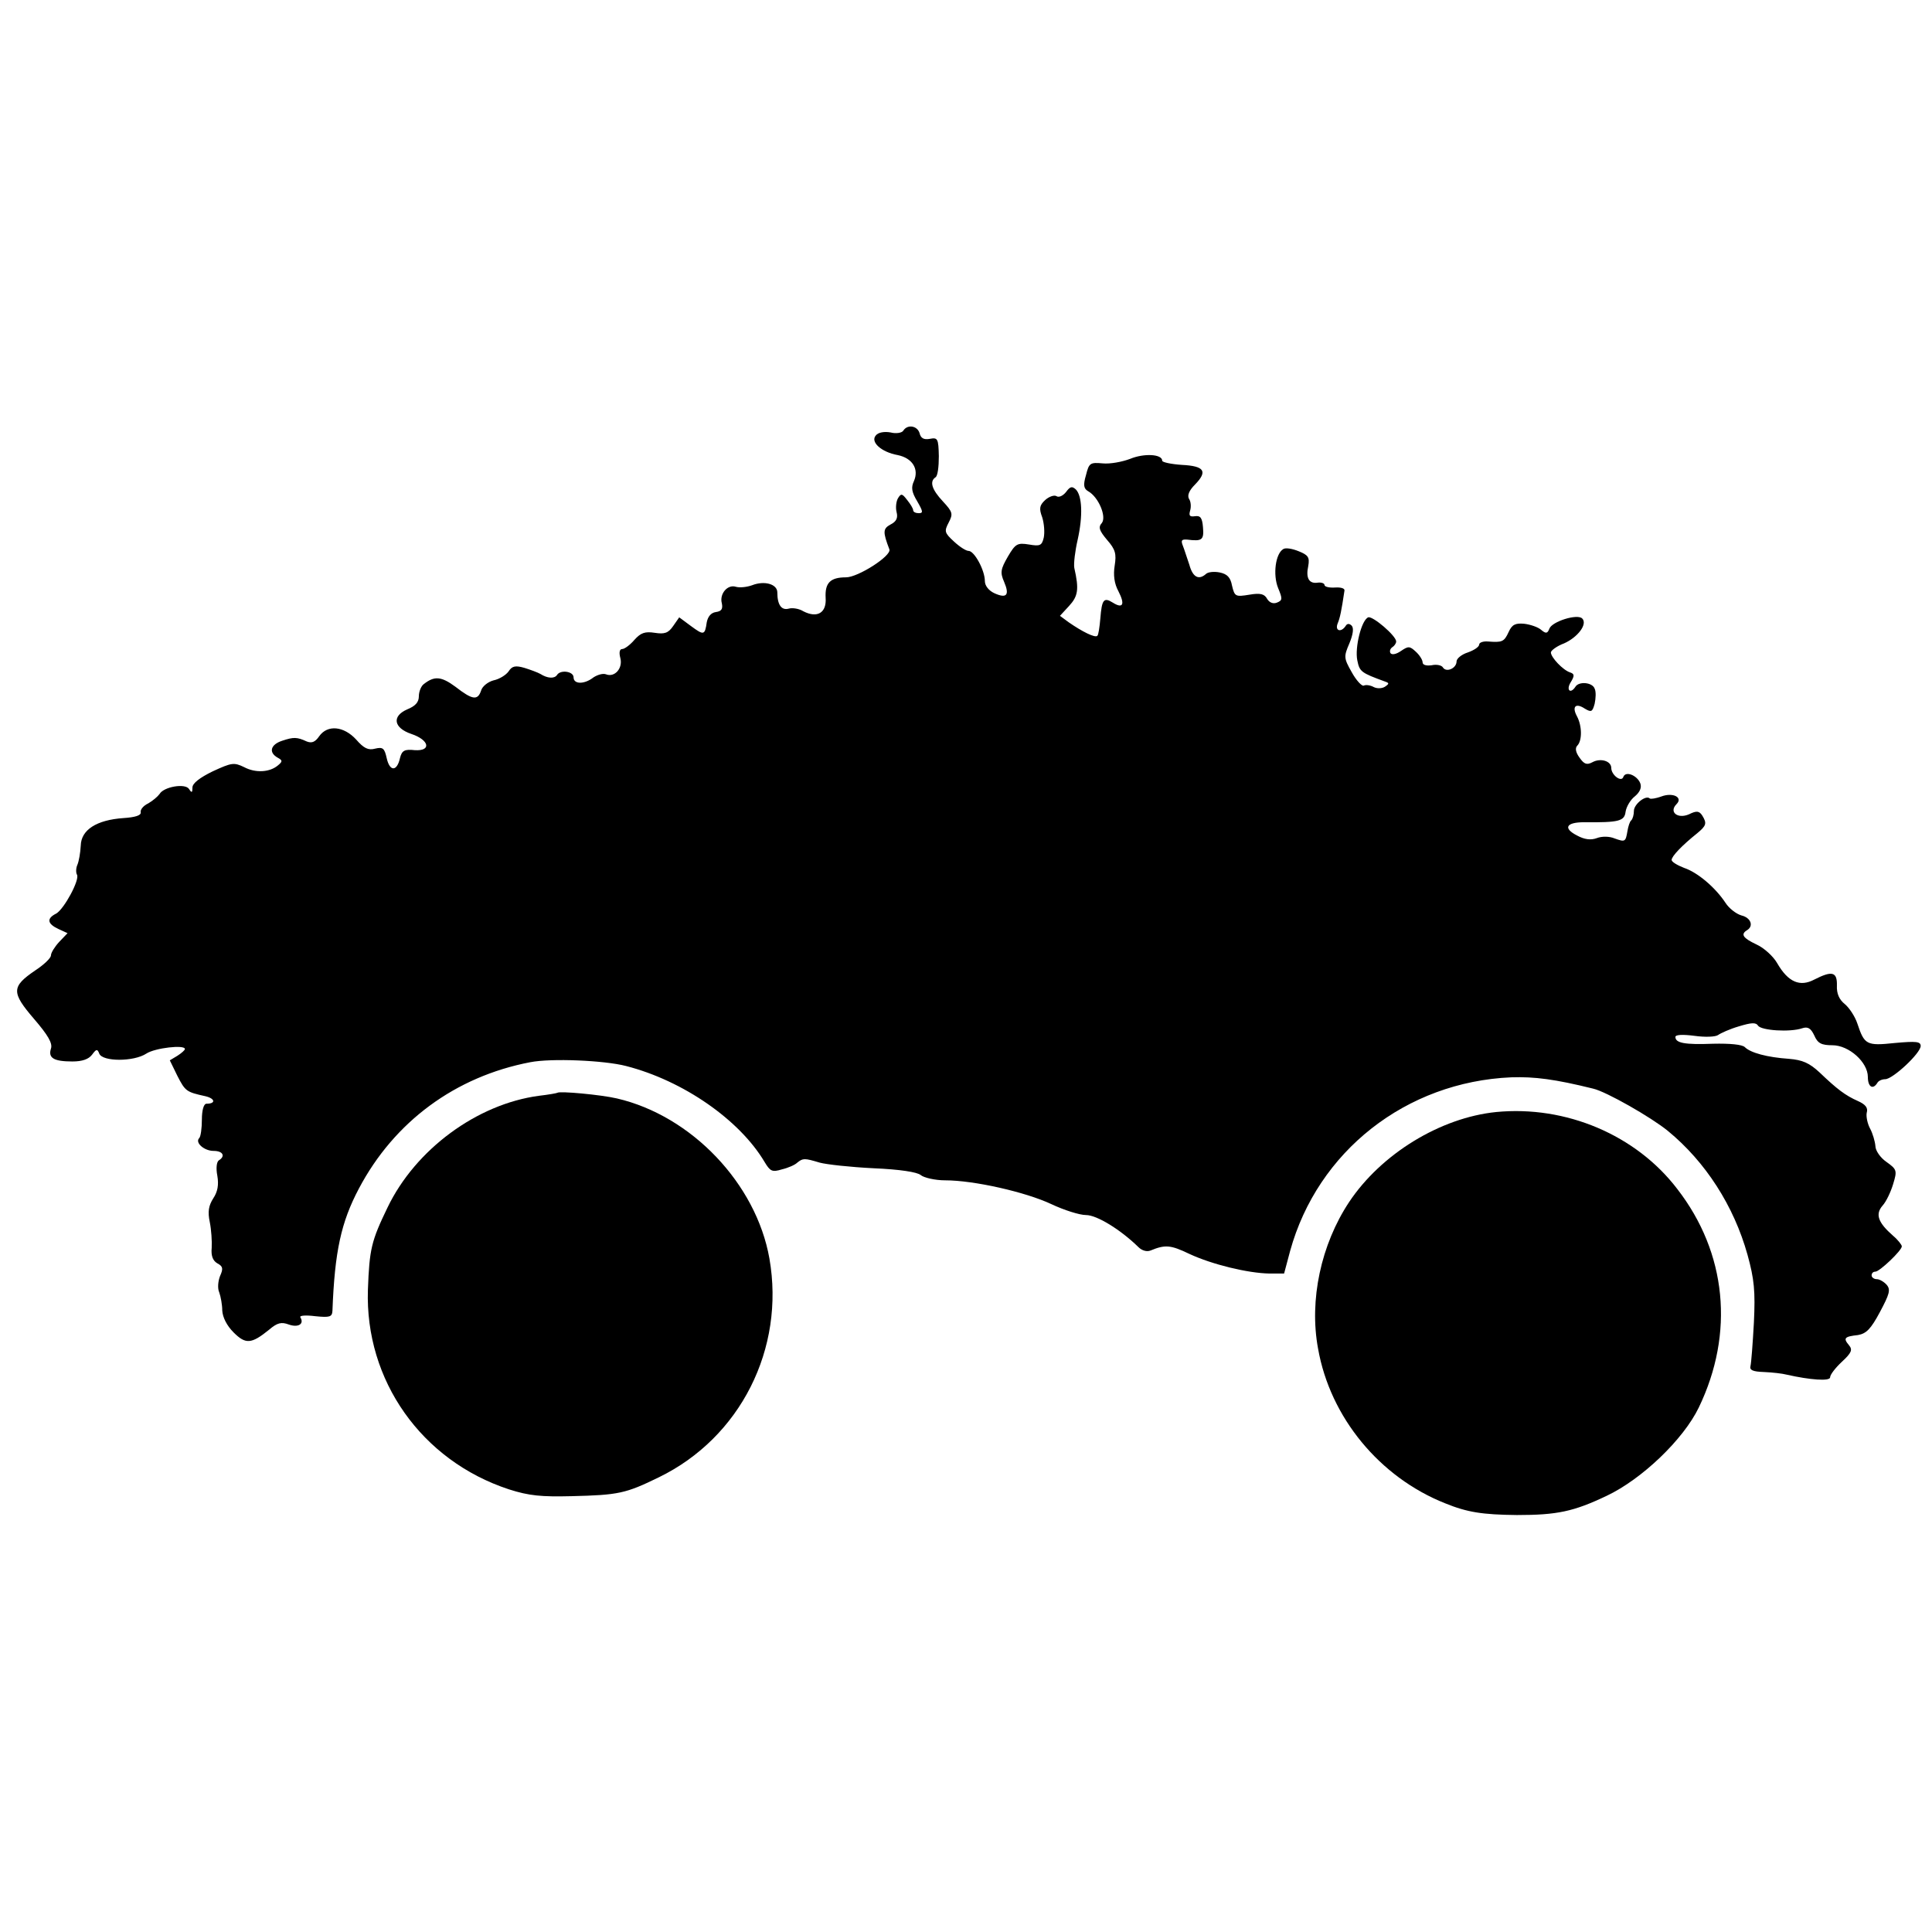
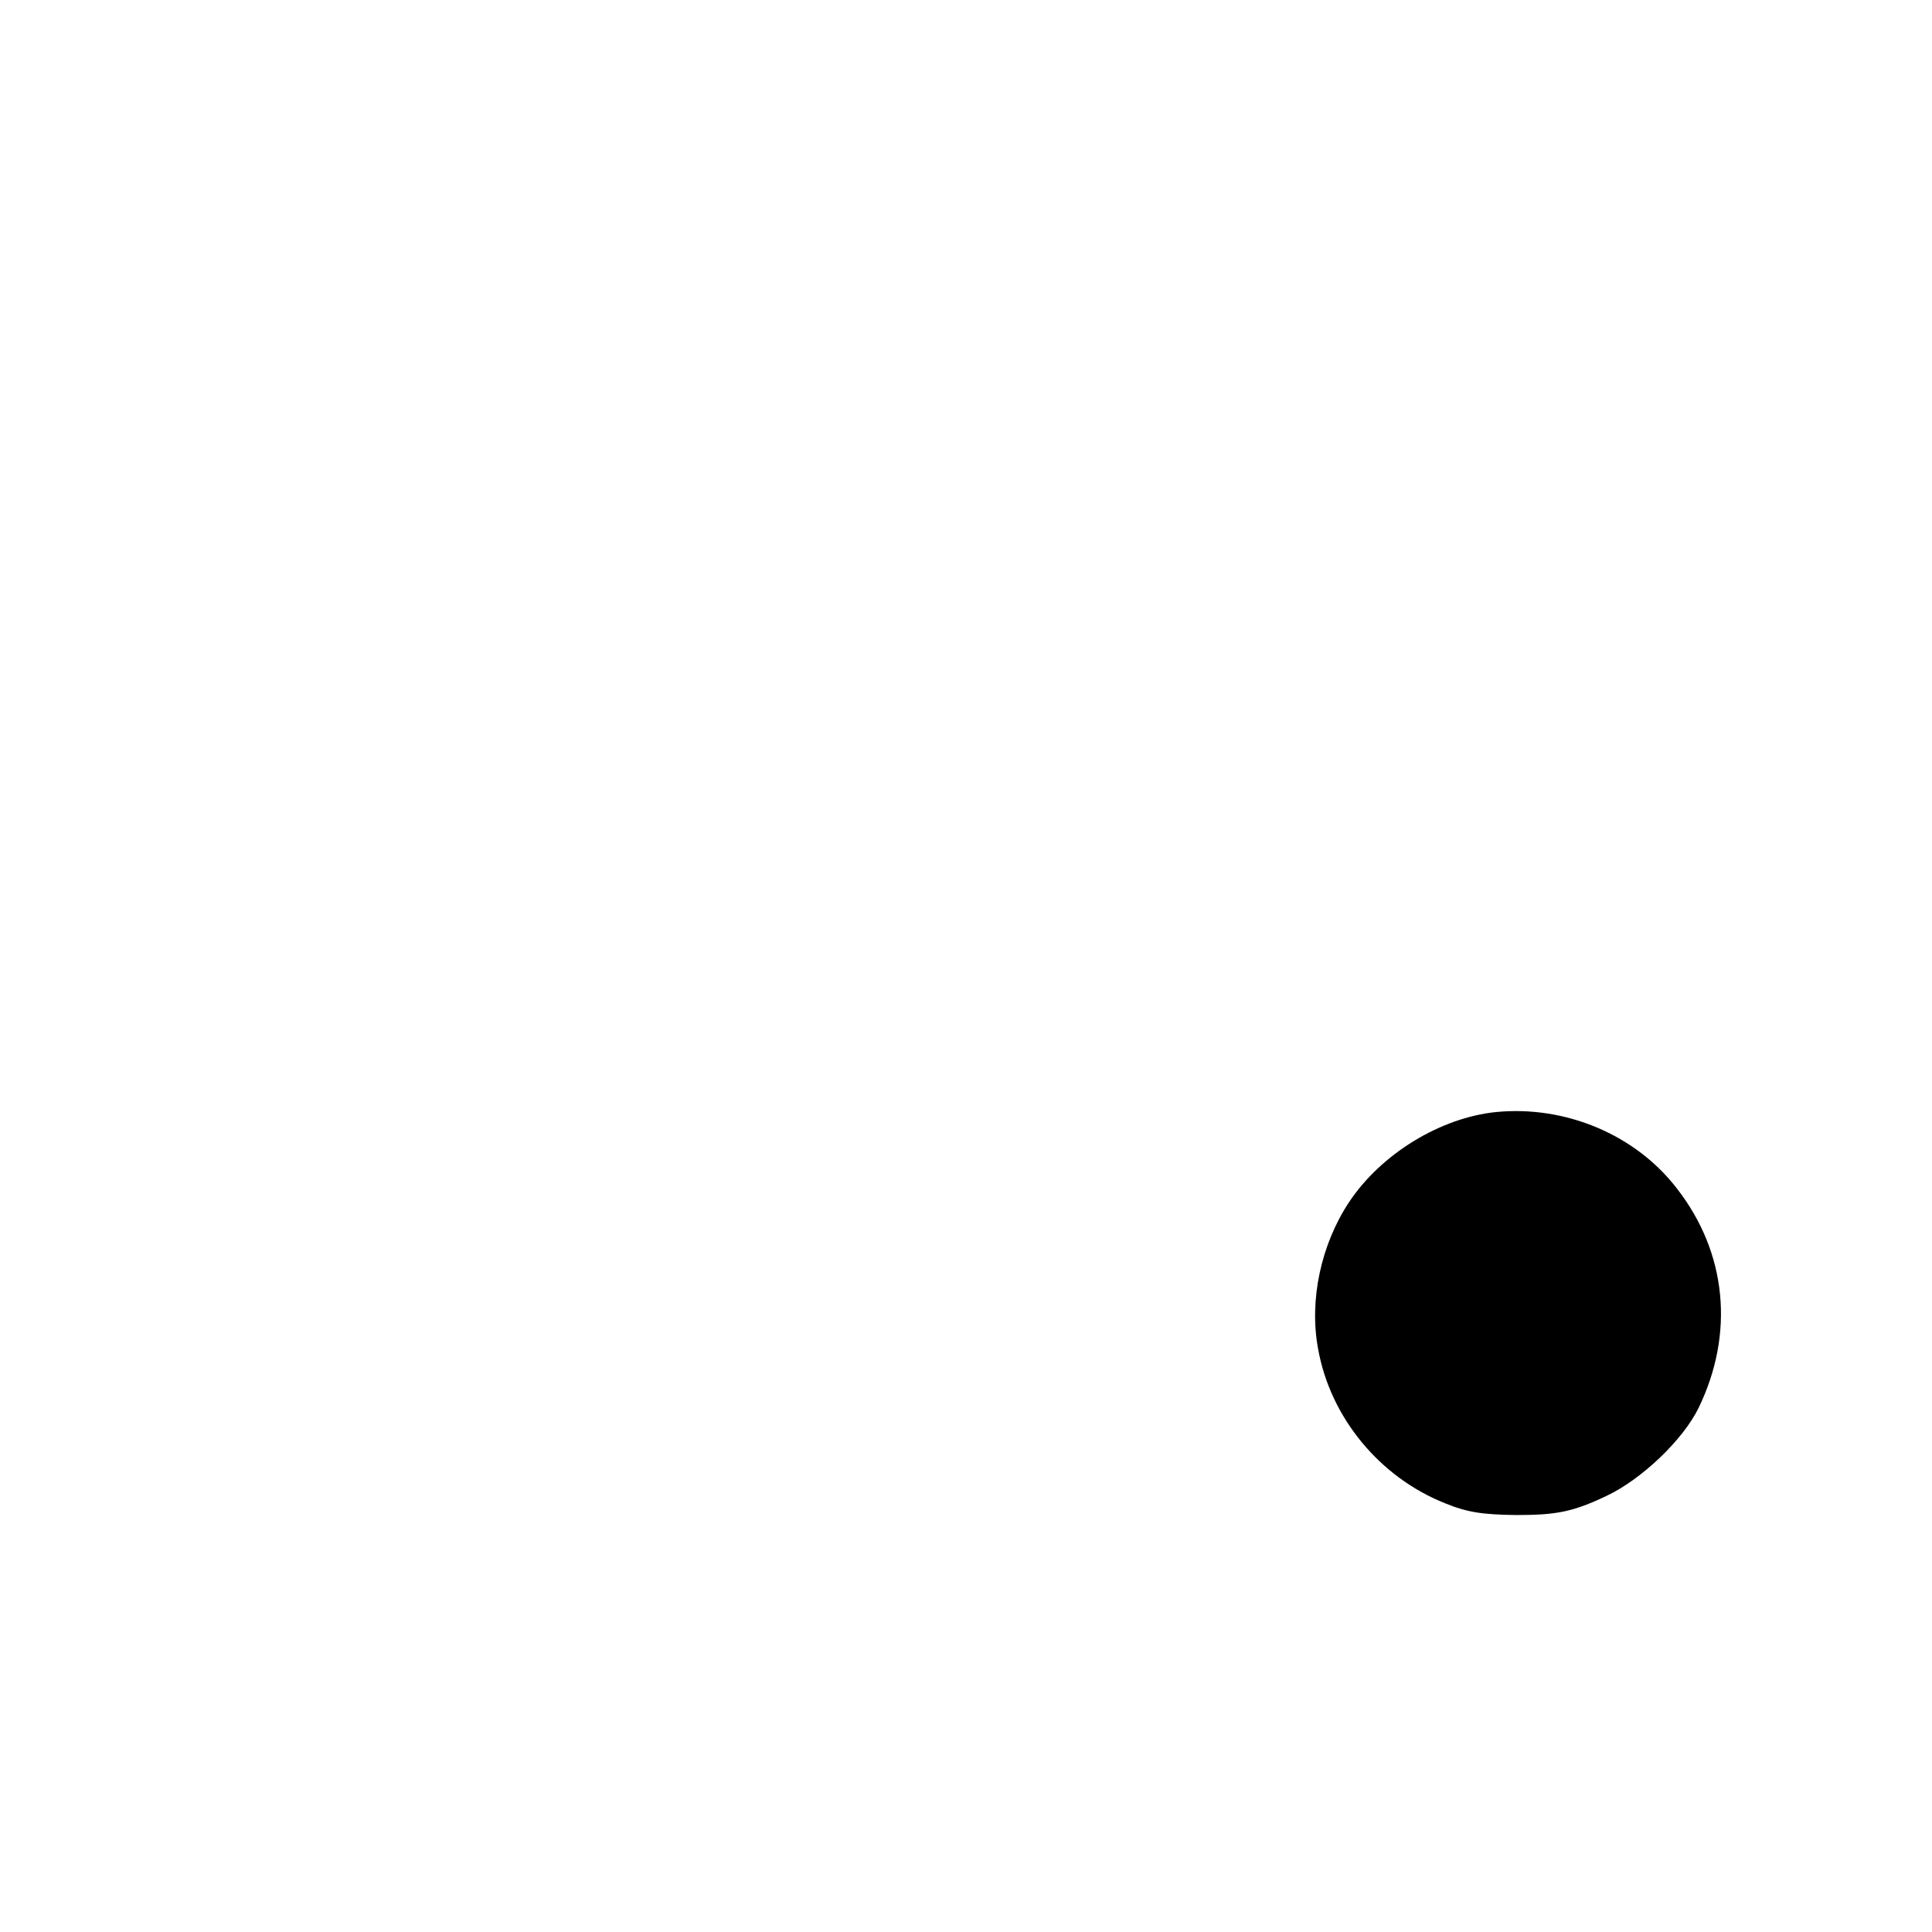
<svg xmlns="http://www.w3.org/2000/svg" version="1.0" width="512pt" height="512pt" viewBox="0 0 512 512" preserveAspectRatio="xMidYMid meet">
  <g transform="translate(0,512) scale(0.1,-0.1)" fill="#000000" stroke="none">
-     <path d="M2394 3979 c-3 -6 -19 -9 -34 -5 -17 3 -33 0 -39 -8 -15 -17 14 -44 58 -52 39 -8 57 -37 43 -69 -8 -17 -6 -29 9 -54 15 -26 16 -31 4 -31 -8 0 -15 3 -15 8 0 4 -7 16 -16 27 -13 17 -16 18 -24 5 -5 -8 -7 -25 -4 -37 4 -15 0 -25 -16 -33 -20 -11 -21 -19 -3 -66 6 -17 -83 -74 -115 -74 -42 0 -56 -15 -54 -54 3 -40 -22 -55 -59 -36 -11 7 -29 10 -39 7 -19 -5 -30 10 -30 43 0 22 -34 32 -67 19 -14 -5 -33 -7 -43 -4 -22 7 -44 -19 -37 -44 3 -15 -1 -21 -16 -23 -13 -2 -21 -12 -24 -27 -5 -35 -8 -35 -42 -10 l-31 23 -16 -23 c-13 -19 -23 -22 -49 -18 -26 4 -37 0 -54 -19 -11 -13 -26 -24 -32 -24 -7 0 -9 -9 -5 -24 7 -27 -15 -52 -38 -43 -8 3 -22 -1 -33 -8 -24 -19 -53 -19 -53 0 0 16 -35 21 -44 6 -7 -10 -25 -9 -44 3 -7 4 -26 11 -42 16 -24 7 -33 5 -42 -9 -7 -10 -25 -21 -40 -24 -15 -4 -30 -16 -33 -27 -9 -27 -23 -25 -68 10 -38 28 -56 29 -84 7 -7 -5 -13 -20 -13 -32 0 -16 -9 -26 -31 -35 -41 -18 -36 -49 11 -65 48 -16 54 -46 9 -43 -27 3 -34 -1 -39 -21 -8 -36 -27 -36 -35 -1 -6 27 -10 31 -31 26 -18 -5 -30 1 -50 24 -33 36 -76 40 -98 9 -11 -16 -20 -19 -33 -14 -26 12 -35 12 -65 2 -31 -10 -37 -31 -12 -45 13 -7 13 -10 1 -20 -22 -19 -60 -21 -90 -5 -27 13 -33 12 -83 -11 -35 -17 -54 -32 -54 -43 0 -14 -2 -15 -9 -4 -10 16 -67 6 -78 -13 -5 -7 -18 -18 -30 -25 -13 -6 -22 -17 -20 -24 1 -8 -15 -13 -46 -15 -71 -5 -112 -31 -113 -73 -1 -19 -5 -42 -9 -51 -4 -9 -4 -21 -1 -26 8 -13 -34 -91 -55 -103 -26 -13 -24 -27 6 -41 l24 -11 -22 -23 c-12 -13 -22 -29 -22 -36 0 -7 -19 -25 -42 -40 -63 -43 -63 -58 -3 -128 37 -43 50 -65 45 -79 -8 -25 8 -34 57 -34 26 0 43 6 52 18 11 15 14 16 19 3 8 -22 92 -22 125 0 23 15 102 24 102 12 0 -3 -9 -11 -20 -18 l-20 -12 20 -41 c21 -41 24 -43 74 -54 26 -6 29 -20 3 -20 -7 0 -12 -17 -12 -42 0 -23 -3 -45 -7 -49 -12 -12 13 -34 38 -34 25 0 32 -14 14 -25 -6 -4 -8 -21 -4 -41 4 -24 1 -42 -11 -60 -12 -19 -15 -35 -9 -63 4 -20 6 -50 5 -68 -2 -21 3 -34 15 -41 15 -8 16 -14 7 -34 -5 -13 -7 -32 -2 -43 4 -11 8 -33 8 -48 1 -18 12 -40 30 -58 32 -32 47 -31 94 7 22 19 33 21 52 14 25 -9 42 1 31 19 -3 5 15 6 39 3 39 -4 45 -2 46 14 6 158 23 235 70 324 94 178 256 297 454 335 56 11 196 5 254 -10 152 -39 301 -143 367 -254 15 -25 20 -28 46 -20 17 4 35 12 41 18 15 12 19 12 59 0 18 -5 82 -12 143 -15 70 -3 115 -10 125 -18 8 -7 38 -14 65 -14 76 0 213 -31 281 -63 34 -16 75 -29 92 -29 29 0 92 -39 139 -85 9 -9 22 -13 32 -9 39 16 53 15 103 -9 60 -28 155 -51 212 -52 l39 0 16 60 c73 264 307 448 586 460 62 2 116 -5 217 -30 35 -8 154 -76 198 -112 100 -82 175 -199 211 -328 18 -65 21 -97 17 -180 -3 -55 -7 -107 -9 -115 -3 -11 6 -15 36 -16 22 -1 49 -4 60 -7 62 -14 115 -18 115 -7 0 7 14 25 31 41 26 24 29 32 19 44 -16 19 -12 23 24 27 22 4 34 16 58 61 25 47 29 59 18 72 -7 8 -19 15 -26 15 -8 0 -14 5 -14 10 0 6 4 10 10 10 11 0 70 56 70 67 0 4 -10 17 -23 28 -40 35 -48 57 -28 80 10 11 22 37 28 57 11 36 10 39 -18 59 -16 11 -29 30 -29 42 -1 12 -7 33 -14 46 -7 13 -11 32 -9 42 4 13 -3 22 -23 31 -34 15 -56 32 -102 76 -27 25 -45 33 -81 36 -58 4 -102 16 -117 31 -7 7 -40 10 -84 9 -76 -3 -100 2 -100 18 0 6 19 7 50 3 28 -4 56 -3 63 2 7 5 31 16 55 23 33 10 45 11 51 2 8 -13 85 -18 117 -7 15 5 23 0 32 -19 9 -21 19 -26 48 -26 44 0 94 -45 94 -84 0 -26 13 -35 25 -16 3 6 13 10 21 10 20 0 94 69 94 88 0 12 -12 13 -68 8 -76 -8 -81 -5 -100 52 -6 18 -21 41 -33 51 -15 12 -22 28 -21 49 1 37 -13 40 -60 16 -38 -20 -69 -7 -98 43 -10 18 -35 41 -55 50 -36 17 -43 27 -25 38 18 11 10 33 -15 39 -14 4 -33 19 -42 33 -27 41 -74 81 -110 93 -18 7 -33 16 -33 21 0 10 28 39 68 71 24 20 26 26 13 47 -8 12 -15 13 -35 3 -30 -13 -54 6 -33 27 18 18 -10 32 -41 20 -14 -5 -27 -7 -30 -5 -10 10 -42 -15 -42 -33 0 -10 -3 -21 -7 -25 -4 -3 -8 -16 -10 -28 -5 -29 -6 -30 -34 -20 -14 6 -34 6 -47 1 -16 -6 -33 -4 -53 7 -37 19 -29 35 19 35 93 -1 107 3 110 28 2 13 13 32 25 41 13 11 18 23 14 34 -8 21 -39 34 -45 17 -5 -15 -32 5 -32 24 0 18 -28 27 -50 15 -15 -8 -22 -5 -34 12 -11 15 -12 26 -6 32 13 13 13 52 -1 78 -14 26 -3 36 21 20 17 -10 20 -9 26 13 3 14 4 32 0 40 -6 17 -42 20 -51 5 -13 -20 -25 -9 -13 11 11 18 11 23 -1 27 -19 6 -51 40 -51 53 0 5 16 17 35 24 36 16 63 51 48 66 -13 13 -80 -8 -87 -27 -5 -13 -9 -14 -22 -3 -8 7 -28 14 -45 16 -23 2 -32 -2 -41 -22 -12 -26 -17 -28 -55 -25 -13 1 -23 -3 -23 -8 0 -6 -13 -15 -30 -21 -16 -5 -30 -16 -30 -24 0 -18 -27 -30 -36 -16 -3 6 -17 9 -30 6 -15 -2 -24 1 -24 8 0 6 -8 19 -18 28 -16 15 -20 15 -39 2 -13 -9 -24 -11 -28 -6 -3 5 -1 12 5 16 5 3 10 10 10 15 0 15 -62 68 -74 64 -18 -7 -36 -80 -29 -114 6 -30 10 -33 73 -56 12 -4 12 -6 0 -14 -8 -5 -21 -5 -29 -1 -9 5 -21 7 -27 4 -5 -2 -20 14 -32 36 -21 37 -21 41 -6 76 10 24 12 41 6 47 -6 6 -12 6 -16 -1 -12 -18 -29 -13 -21 7 6 14 10 33 18 87 1 6 -10 9 -25 8 -16 -1 -28 2 -28 7 0 4 -8 7 -17 6 -24 -4 -33 12 -26 44 4 23 0 29 -25 39 -17 7 -35 10 -41 6 -21 -12 -28 -68 -14 -103 12 -29 12 -33 -3 -39 -10 -4 -20 0 -26 10 -7 13 -18 16 -47 11 -37 -6 -39 -5 -46 24 -4 22 -13 31 -33 35 -15 3 -31 1 -36 -4 -19 -17 -35 -9 -44 24 -6 17 -13 40 -17 50 -6 15 -4 18 11 17 40 -5 45 -1 42 33 -2 25 -7 31 -21 29 -14 -2 -17 1 -13 15 3 10 2 24 -3 31 -5 9 0 22 16 38 34 35 25 49 -35 52 -29 2 -52 7 -52 11 0 18 -49 20 -85 5 -21 -8 -53 -14 -73 -12 -33 3 -36 1 -44 -31 -8 -27 -6 -36 6 -43 27 -15 49 -67 36 -84 -10 -11 -7 -20 14 -45 22 -25 25 -37 20 -68 -4 -25 -1 -48 10 -68 18 -35 12 -47 -15 -30 -24 15 -29 8 -33 -42 -2 -23 -5 -44 -8 -46 -6 -6 -40 11 -76 36 l-23 17 24 26 c24 26 27 44 14 101 -2 11 2 45 9 75 14 63 12 116 -5 133 -10 9 -15 8 -26 -7 -8 -10 -19 -15 -25 -11 -6 4 -20 -1 -30 -10 -15 -14 -17 -22 -8 -46 5 -16 7 -40 4 -54 -5 -21 -10 -23 -39 -18 -31 5 -36 2 -56 -32 -19 -33 -21 -42 -10 -67 15 -35 7 -45 -26 -30 -15 7 -25 20 -25 32 0 29 -28 80 -43 80 -7 0 -24 11 -39 25 -25 23 -26 27 -14 50 12 23 11 28 -15 56 -30 32 -36 53 -20 64 6 3 9 28 9 56 -1 47 -3 50 -24 46 -16 -3 -24 2 -27 15 -6 20 -32 24 -43 7z" />
-     <path d="M1477 2224 c-1 -1 -23 -5 -49 -8 -164 -22 -327 -142 -401 -296 -43 -89 -48 -110 -52 -218 -8 -240 142 -453 374 -529 53 -17 86 -20 166 -18 124 3 143 7 231 50 216 105 335 341 293 580 -35 198 -206 378 -404 424 -43 10 -152 20 -158 15z" />
    <path d="M3965 2173 c-148 -15 -305 -111 -390 -239 -74 -112 -106 -259 -82 -388 32 -182 163 -341 337 -410 59 -24 99 -30 190 -31 106 0 150 9 238 51 93 44 203 149 244 234 95 197 74 410 -57 579 -109 143 -295 222 -480 204z" />
  </g>
</svg>